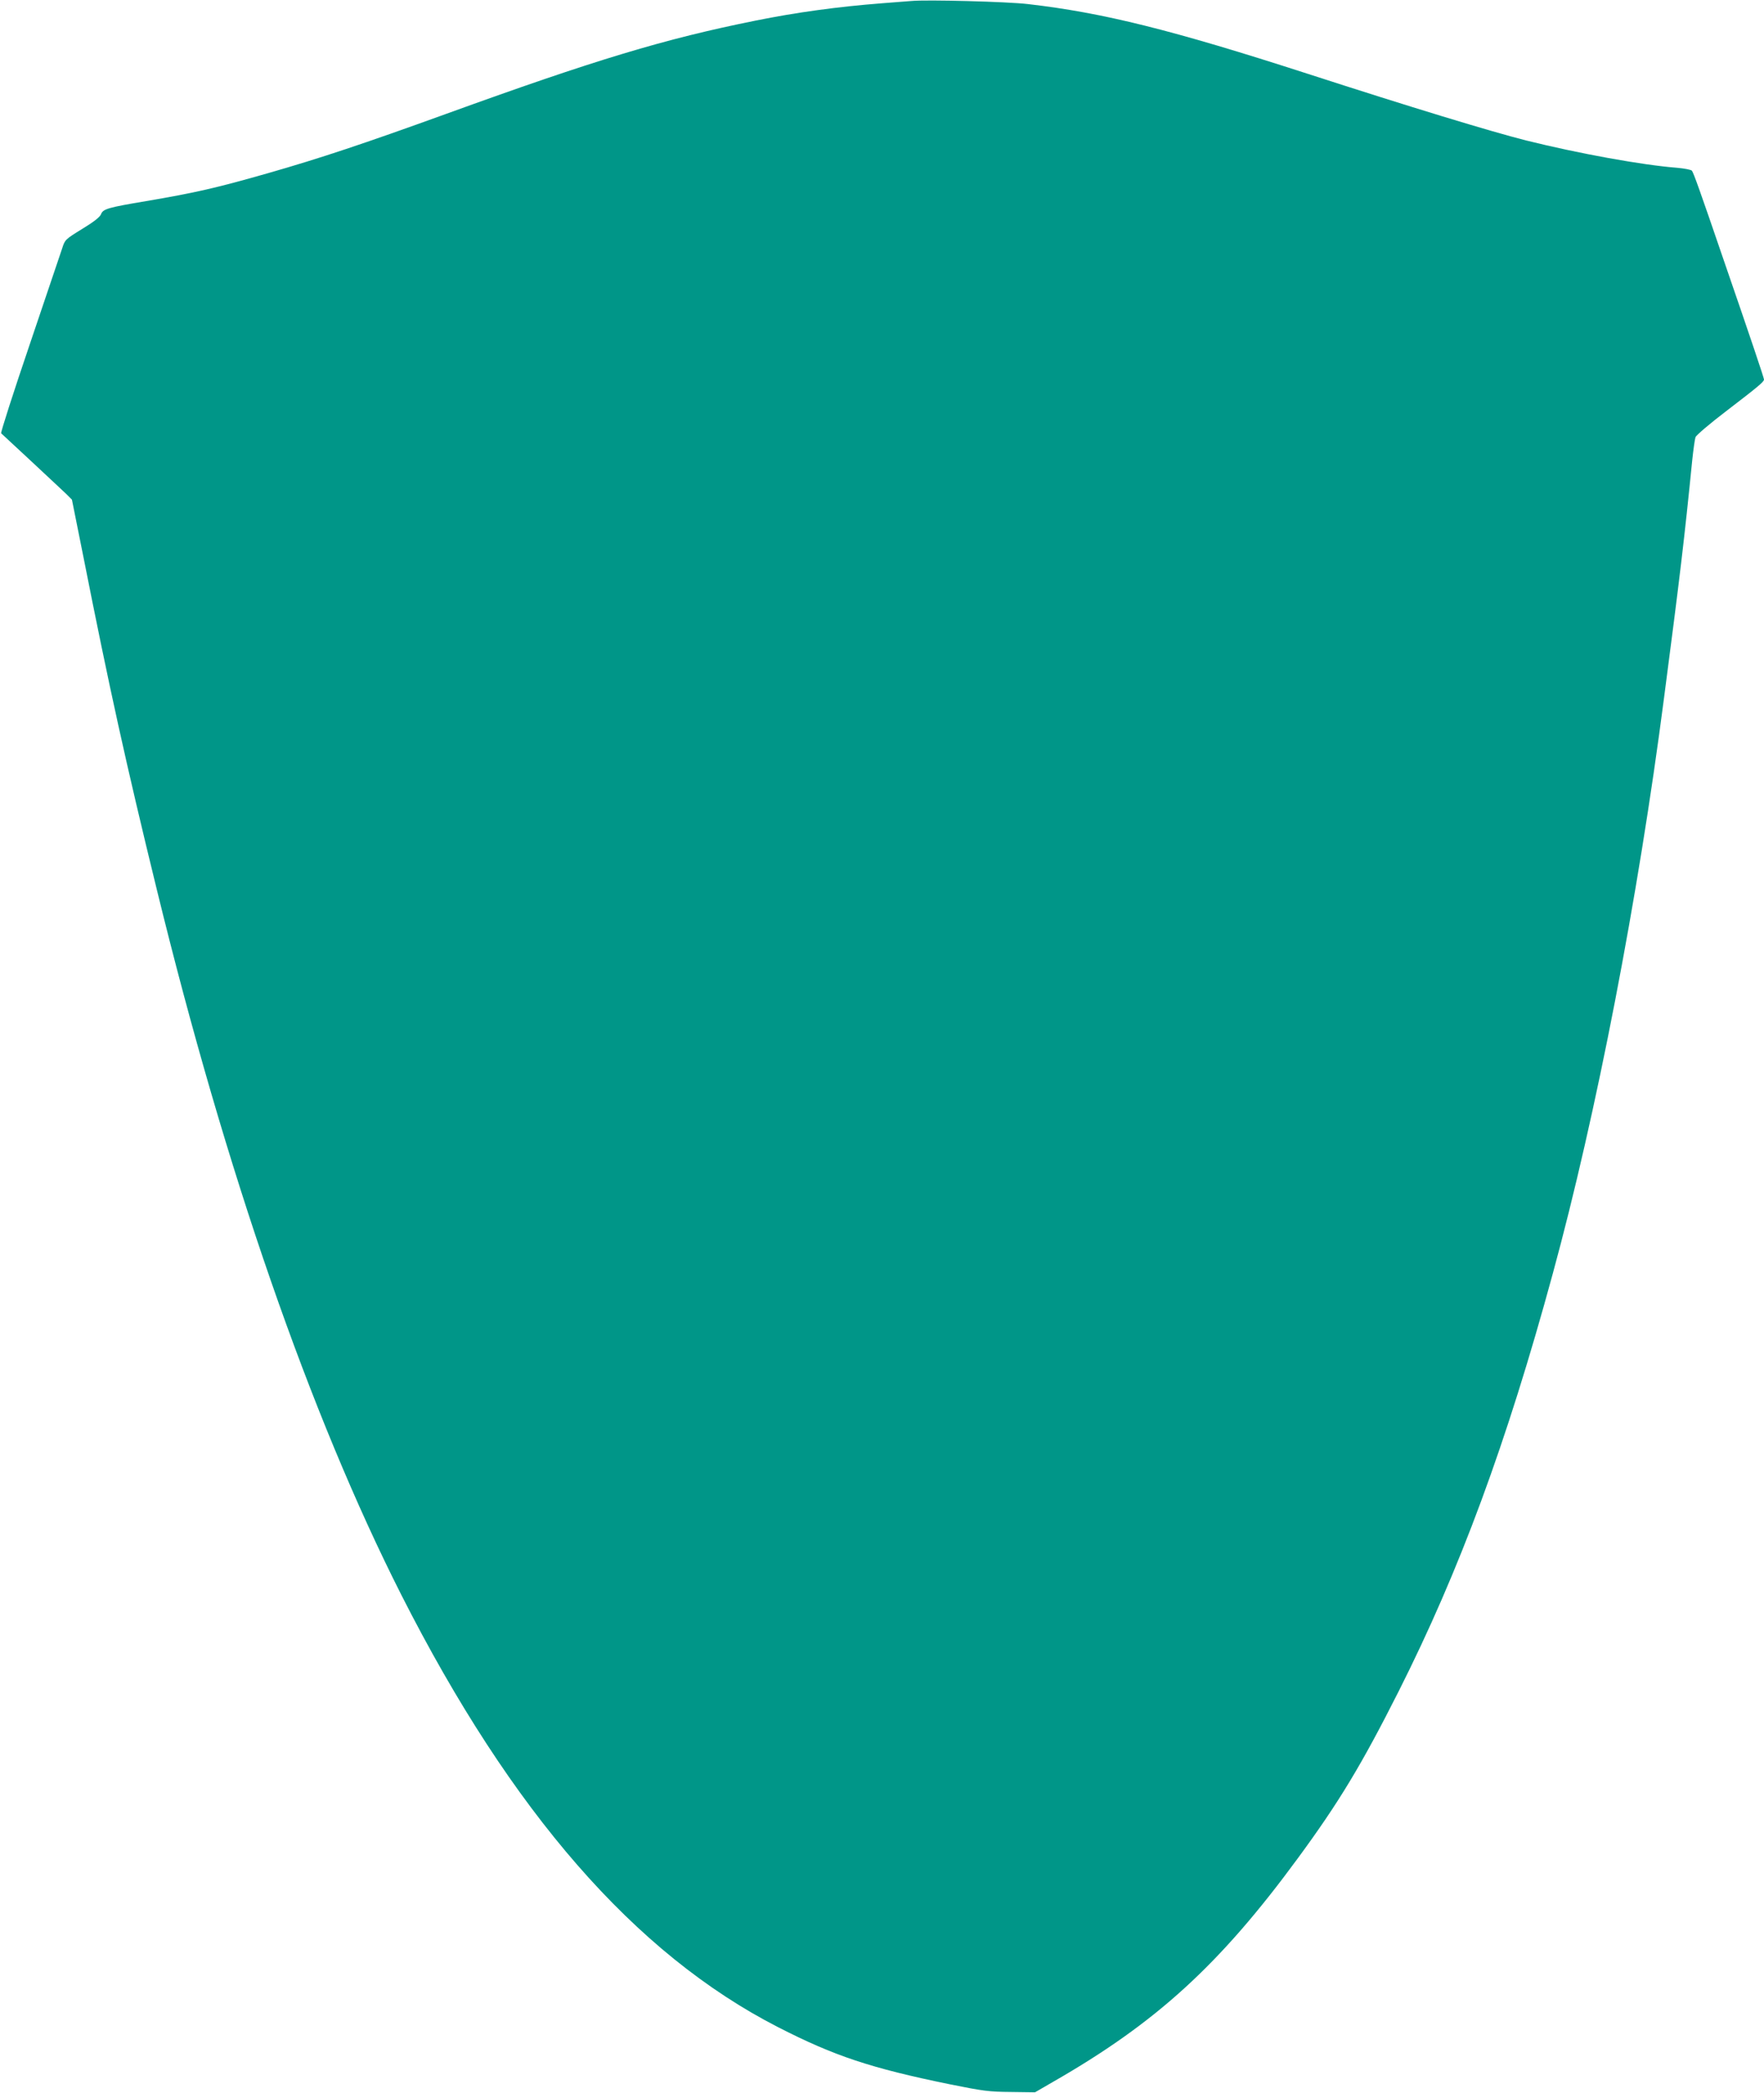
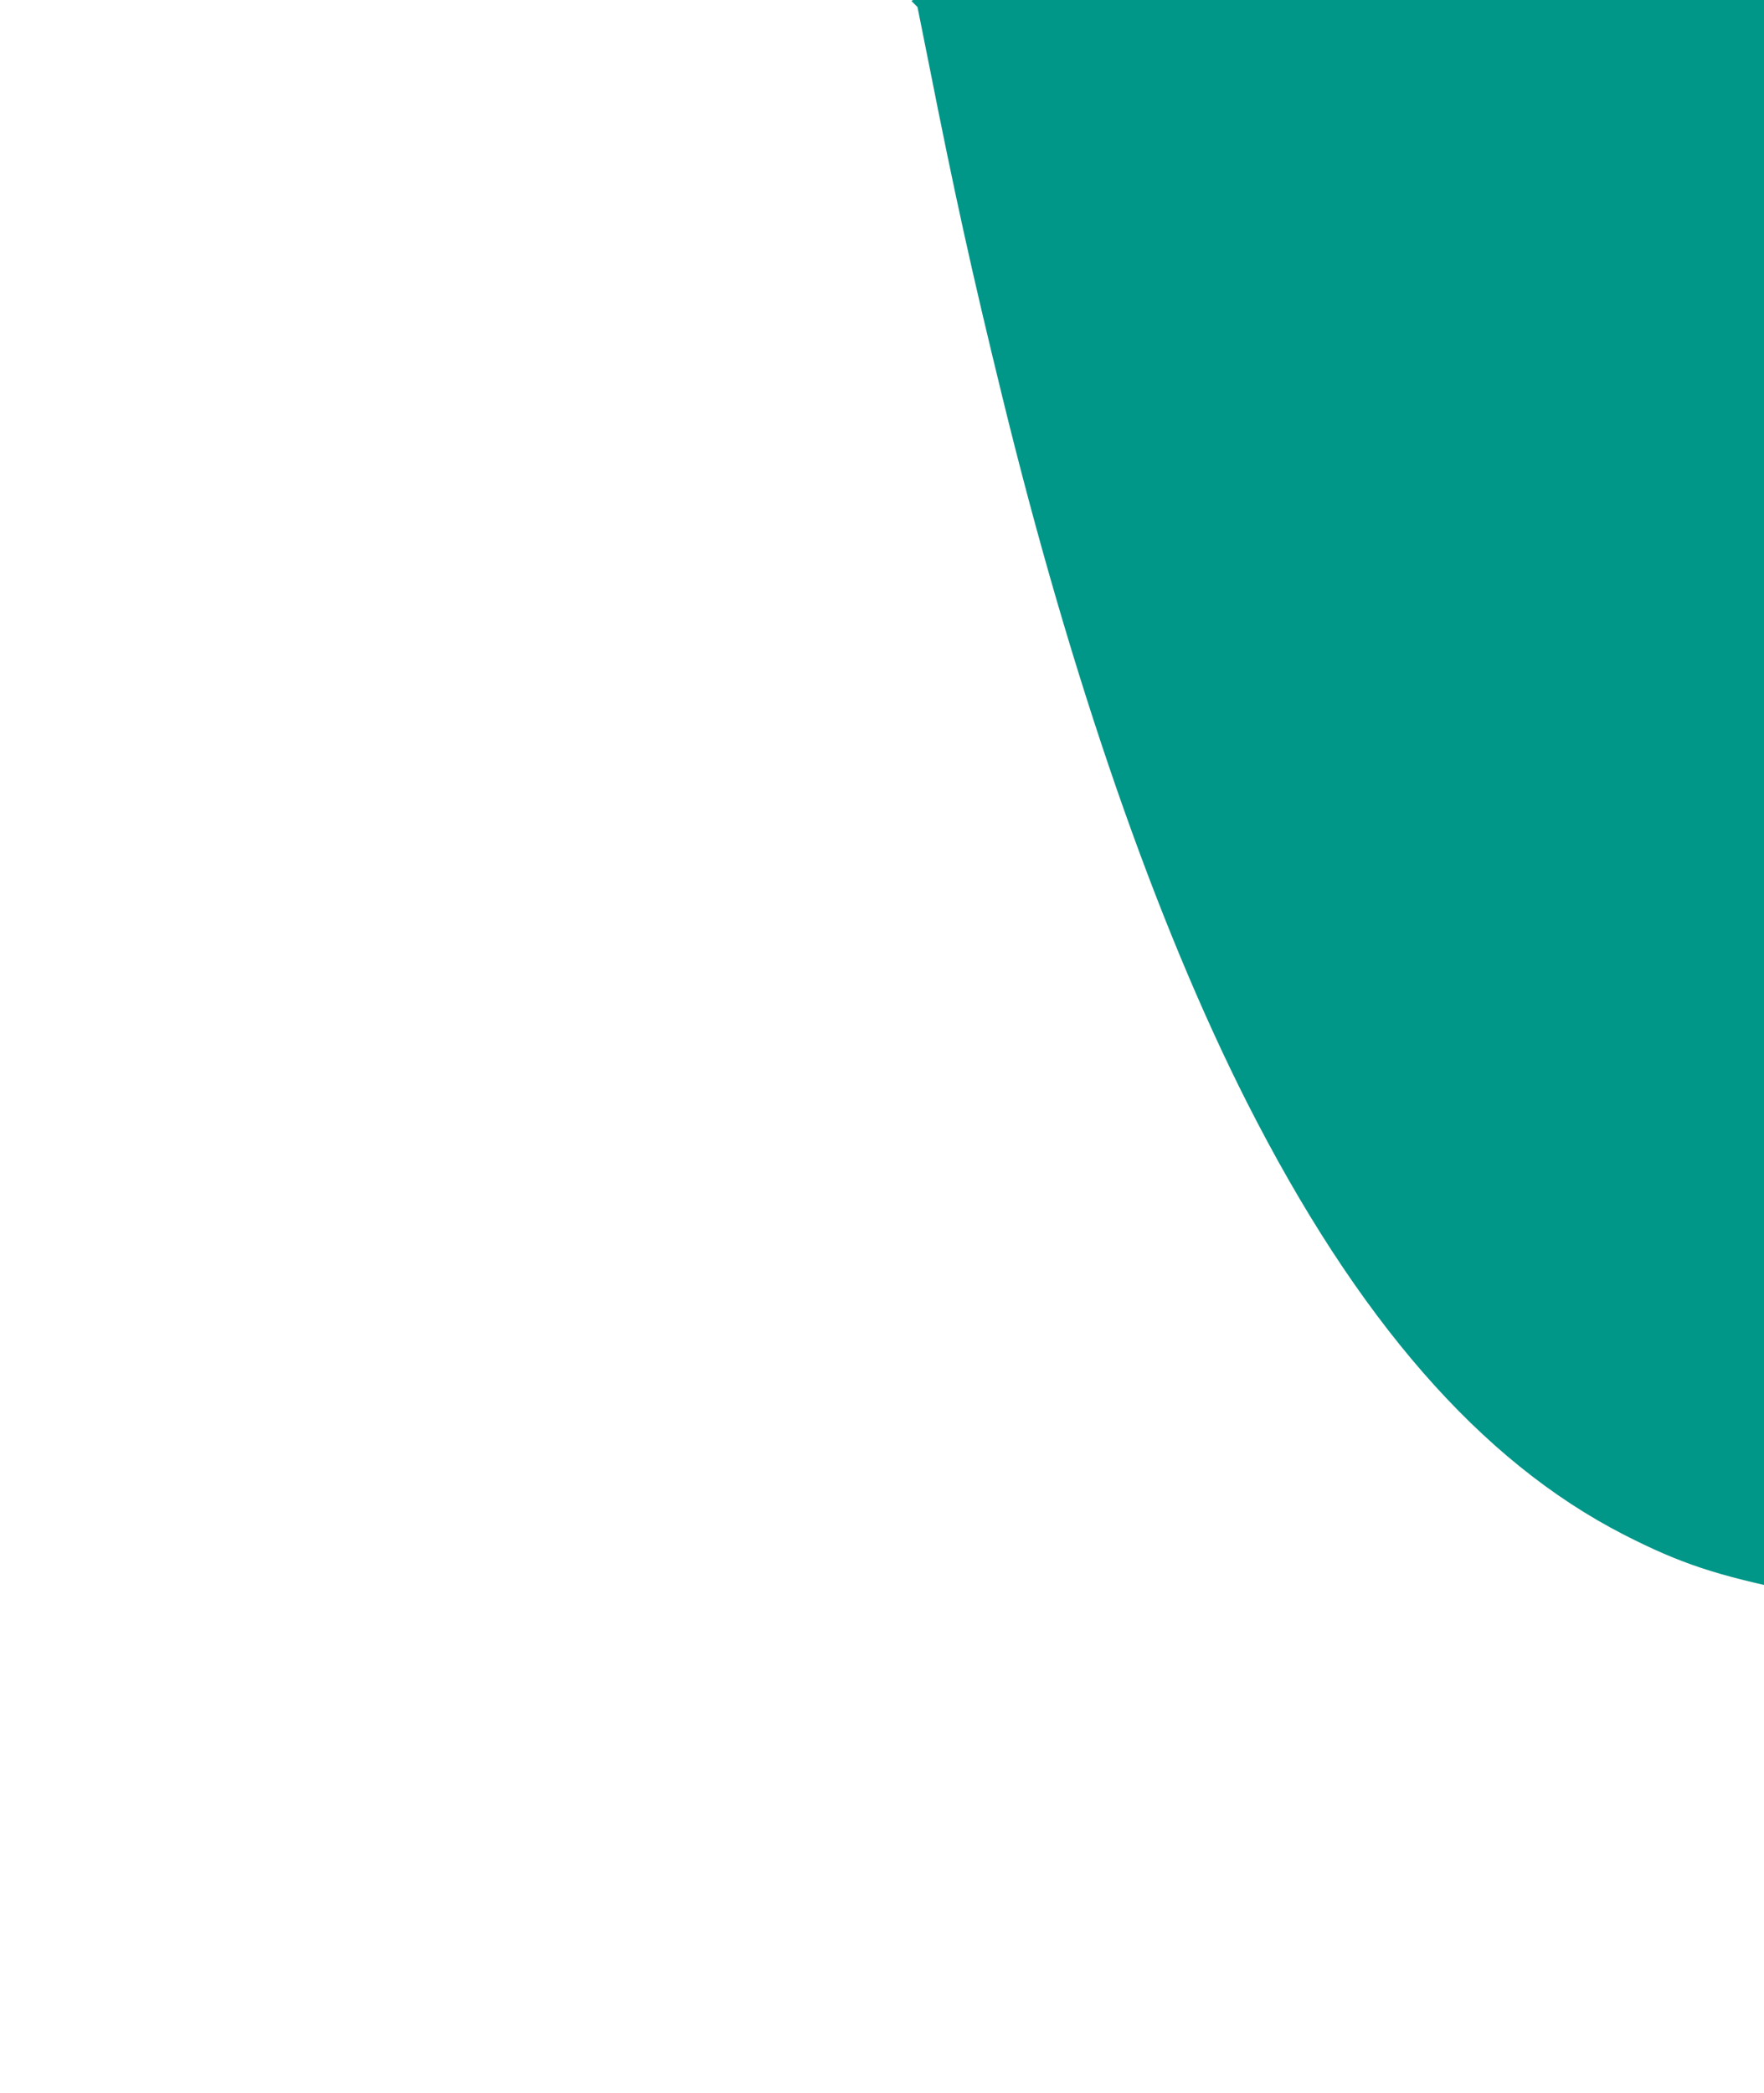
<svg xmlns="http://www.w3.org/2000/svg" version="1.0" width="1079pt" height="1280pt" viewBox="0 0 1079 1280" preserveAspectRatio="xMidYMid meet">
  <g transform="translate(0,1280) scale(0.1,-0.1)" fill="#009688" stroke="none">
-     <path d="M5575 12794 c-22 -2 -103 -8 -180 -14 -271 -21 -526 -56 -773 -106 -558 -112 -981 -240 -1897 -572 -503 -182 -767 -270 -1085 -361 -318 -91 -446 -120 -746 -171 -233 -39 -264 -48 -276 -80 -6 -17 -44 -47 -115 -90 -104 -64 -106 -66 -123 -120 -10 -30 -100 -295 -199 -589 -100 -294 -178 -538 -174 -541 15 -13 358 -333 396 -369 l37 -37 70 -349 c157 -794 262 -1271 449 -2035 421 -1723 938 -3213 1496 -4315 674 -1329 1429 -2195 2305 -2644 344 -176 566 -250 1050 -349 203 -41 240 -46 373 -47 l148 -2 107 62 c634 363 1022 717 1501 1370 252 343 390 572 616 1020 374 742 660 1516 943 2555 266 973 522 2296 681 3525 96 734 125 977 172 1450 7 66 16 130 20 141 4 12 90 85 191 162 192 147 228 177 228 191 0 9 -82 254 -245 726 -149 436 -186 538 -196 551 -5 6 -46 14 -92 18 -209 16 -601 87 -922 167 -214 54 -704 203 -1340 409 -826 267 -1247 372 -1706 425 -126 15 -623 28 -714 19z" />
+     <path d="M5575 12794 l37 -37 70 -349 c157 -794 262 -1271 449 -2035 421 -1723 938 -3213 1496 -4315 674 -1329 1429 -2195 2305 -2644 344 -176 566 -250 1050 -349 203 -41 240 -46 373 -47 l148 -2 107 62 c634 363 1022 717 1501 1370 252 343 390 572 616 1020 374 742 660 1516 943 2555 266 973 522 2296 681 3525 96 734 125 977 172 1450 7 66 16 130 20 141 4 12 90 85 191 162 192 147 228 177 228 191 0 9 -82 254 -245 726 -149 436 -186 538 -196 551 -5 6 -46 14 -92 18 -209 16 -601 87 -922 167 -214 54 -704 203 -1340 409 -826 267 -1247 372 -1706 425 -126 15 -623 28 -714 19z" />
  </g>
</svg>